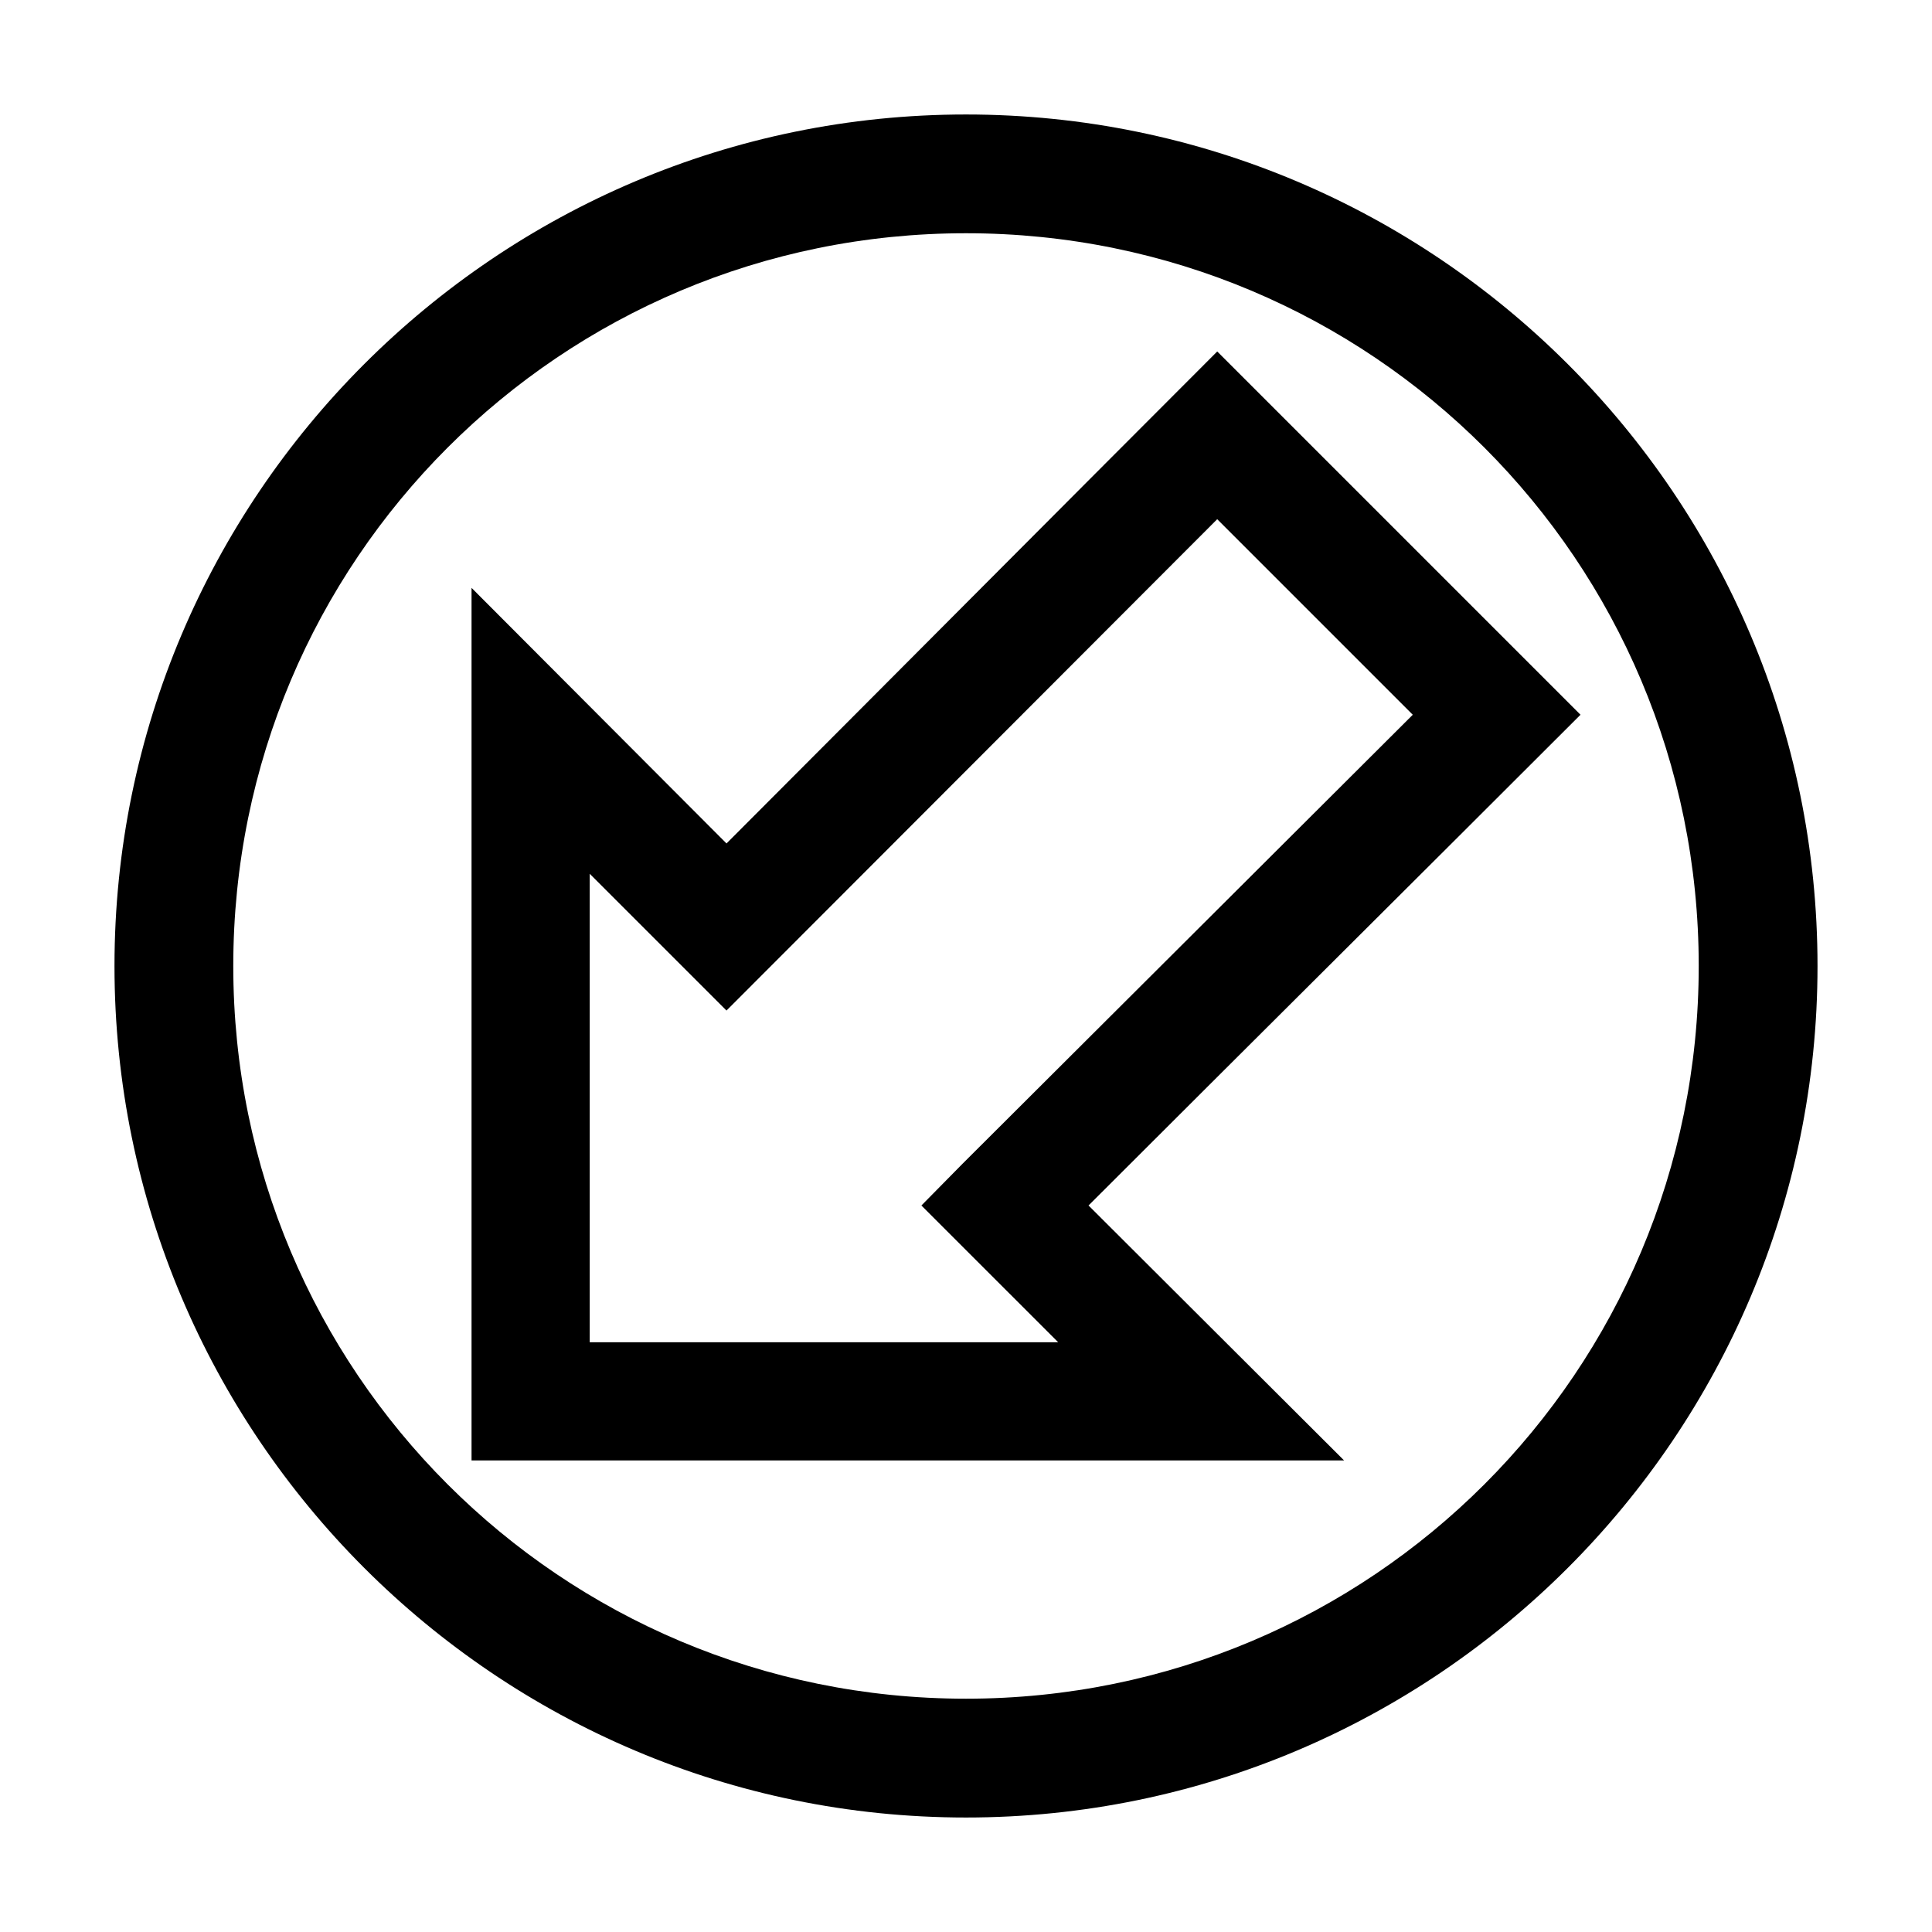
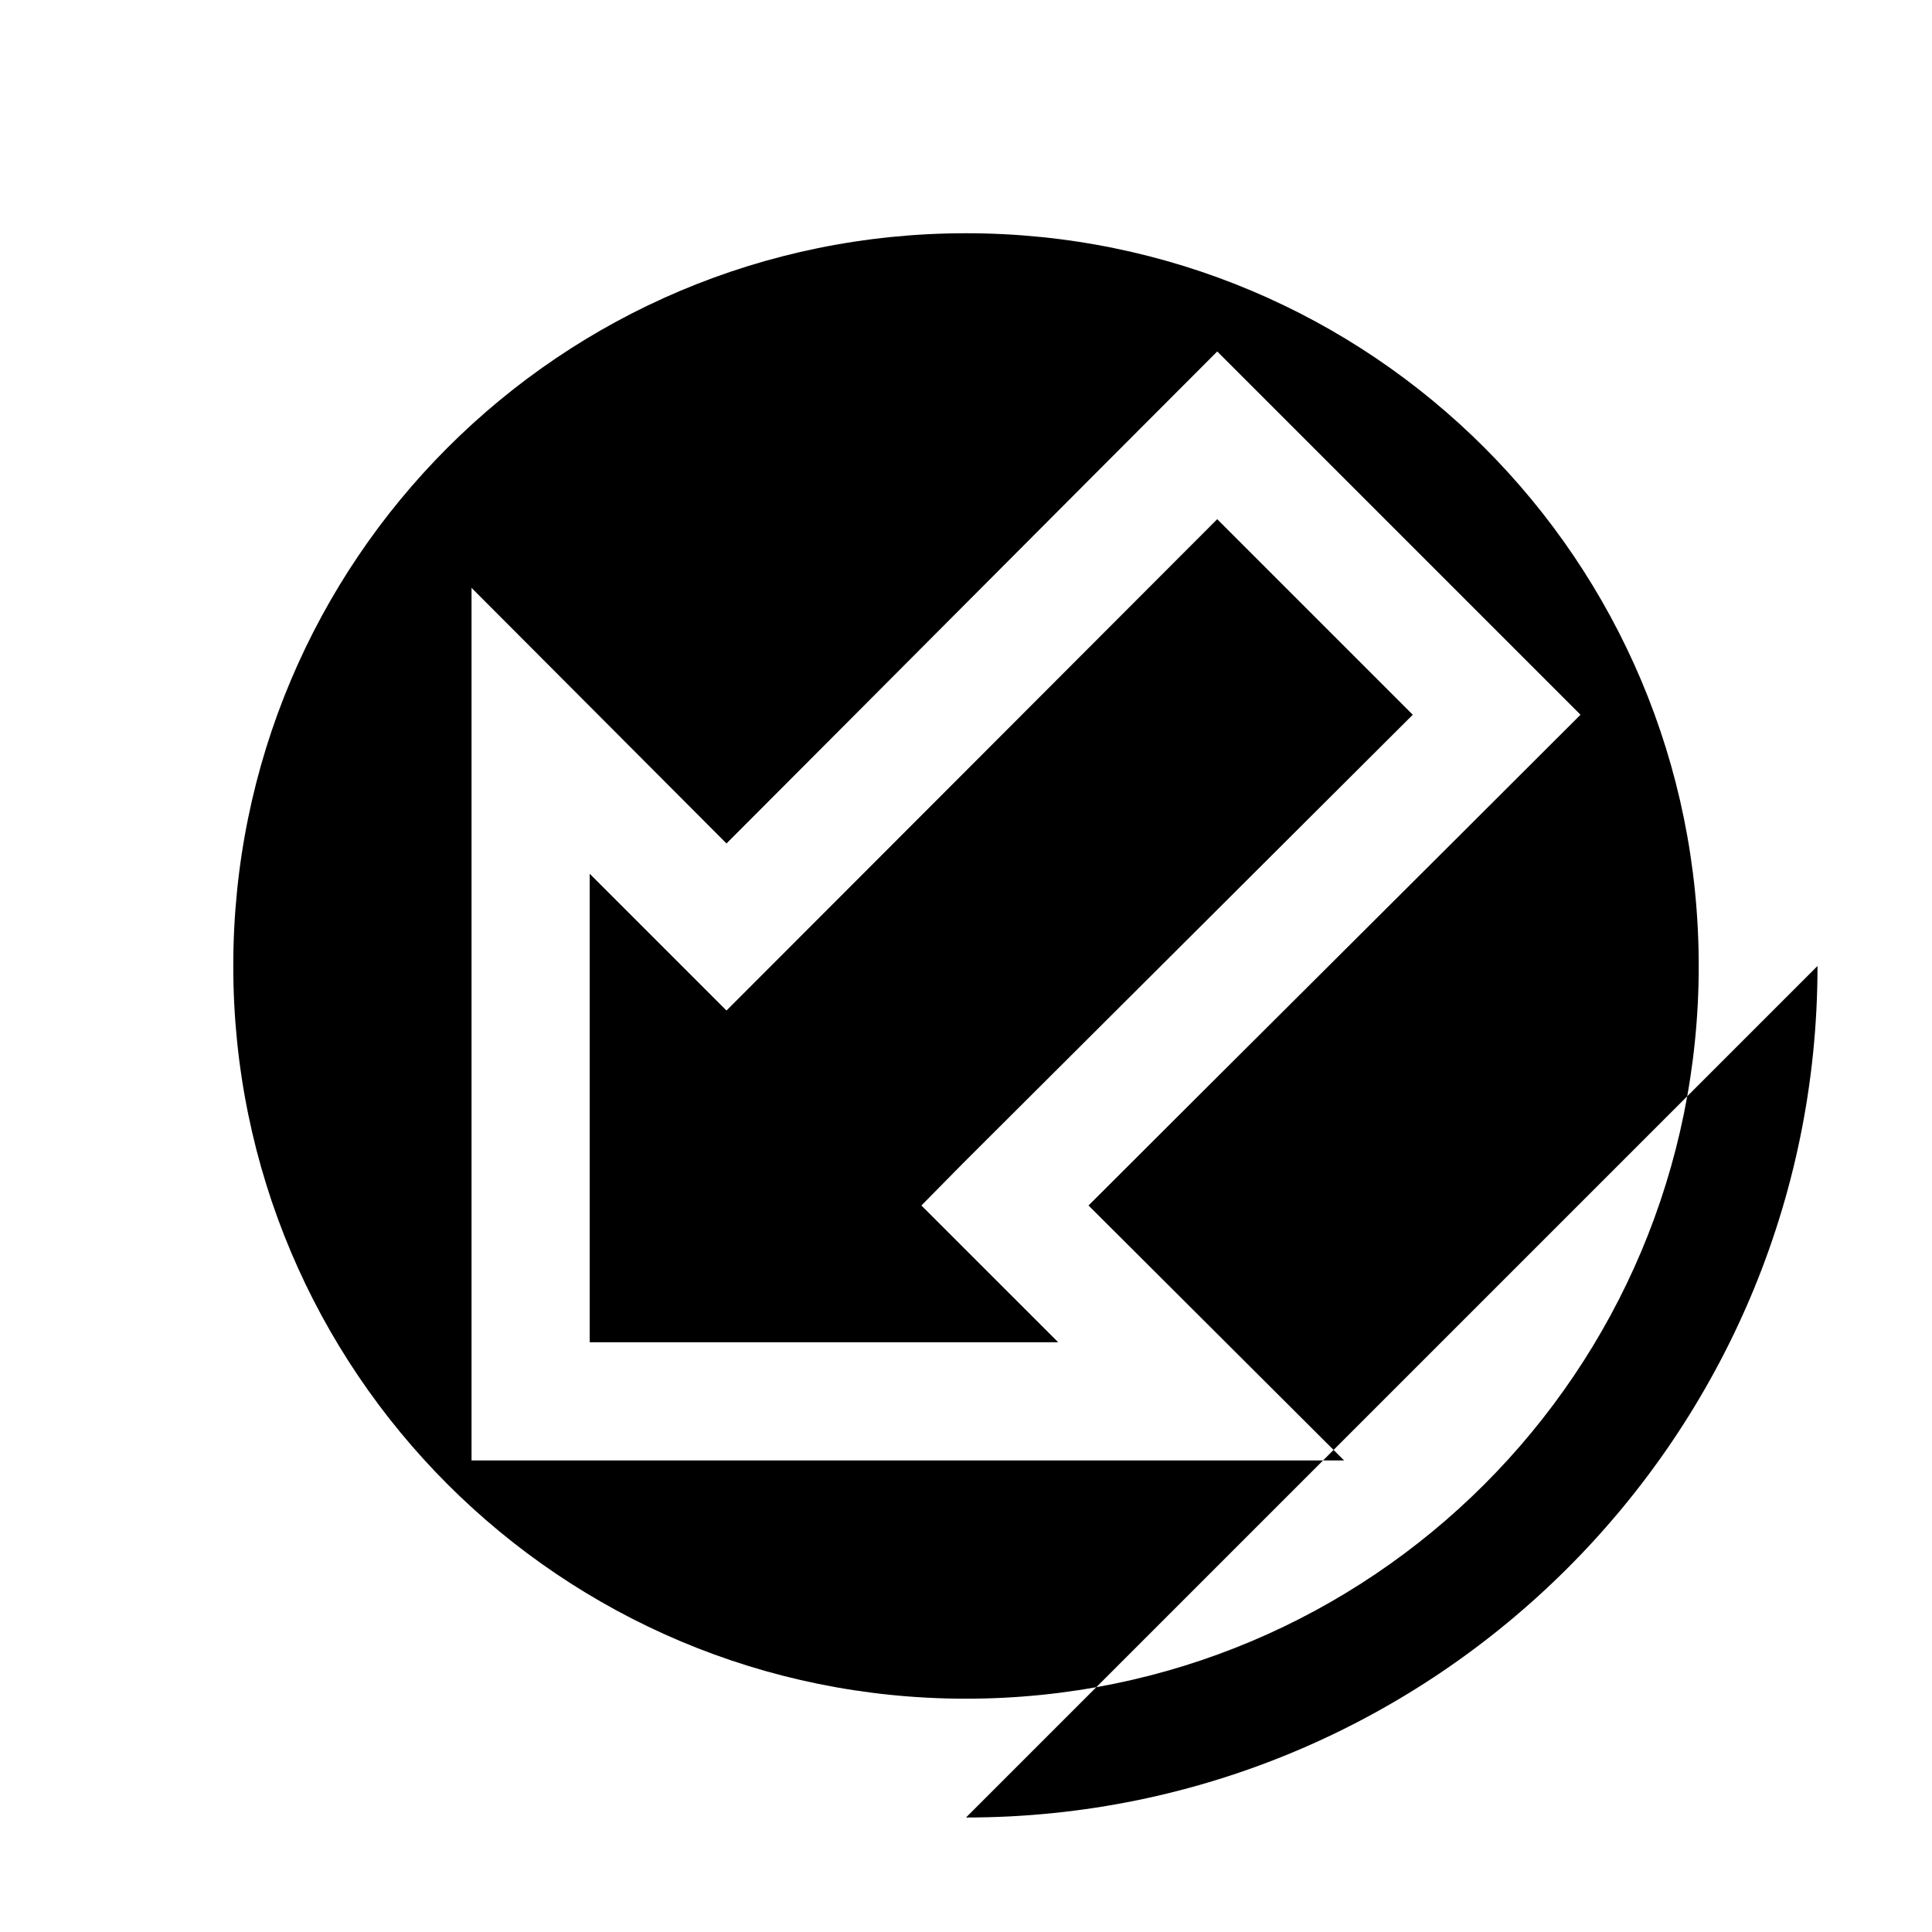
<svg xmlns="http://www.w3.org/2000/svg" fill="#000000" width="800px" height="800px" version="1.1" viewBox="144 144 512 512">
-   <path d="m400 625.66c124.45 0 225.66-101.22 225.66-225.66s-101.22-225.66-225.66-225.66-225.66 101.22-225.66 225.66 101.22 225.66 225.66 225.66zm0-31.488c-107.43 0-194.18-86.75-194.18-194.18s86.75-194.18 194.18-194.18 194.18 86.75 194.18 194.18-86.75 194.18-194.18 194.18zm100.2-63.141-67.73-67.566c43.418-43.387 86.977-86.648 130.38-130.05l-96.27-96.27c-43.391 43.414-86.68 86.949-130.05 130.38l-67.566-67.734v231.24h231.24zm-75.77-31.324h-124.15v-124.15l36.246 36.246c43.391-43.414 86.68-86.785 130.05-130.21l51.824 51.824-119.23 118.9-10.988 11.152 36.246 36.242z" />
+   <path d="m400 625.66c124.45 0 225.66-101.22 225.66-225.66zm0-31.488c-107.43 0-194.18-86.75-194.18-194.18s86.75-194.18 194.18-194.18 194.18 86.75 194.18 194.18-86.75 194.18-194.18 194.18zm100.2-63.141-67.73-67.566c43.418-43.387 86.977-86.648 130.38-130.05l-96.27-96.27c-43.391 43.414-86.68 86.949-130.05 130.38l-67.566-67.734v231.24h231.24zm-75.77-31.324h-124.15v-124.15l36.246 36.246c43.391-43.414 86.68-86.785 130.05-130.21l51.824 51.824-119.23 118.9-10.988 11.152 36.246 36.242z" />
</svg>